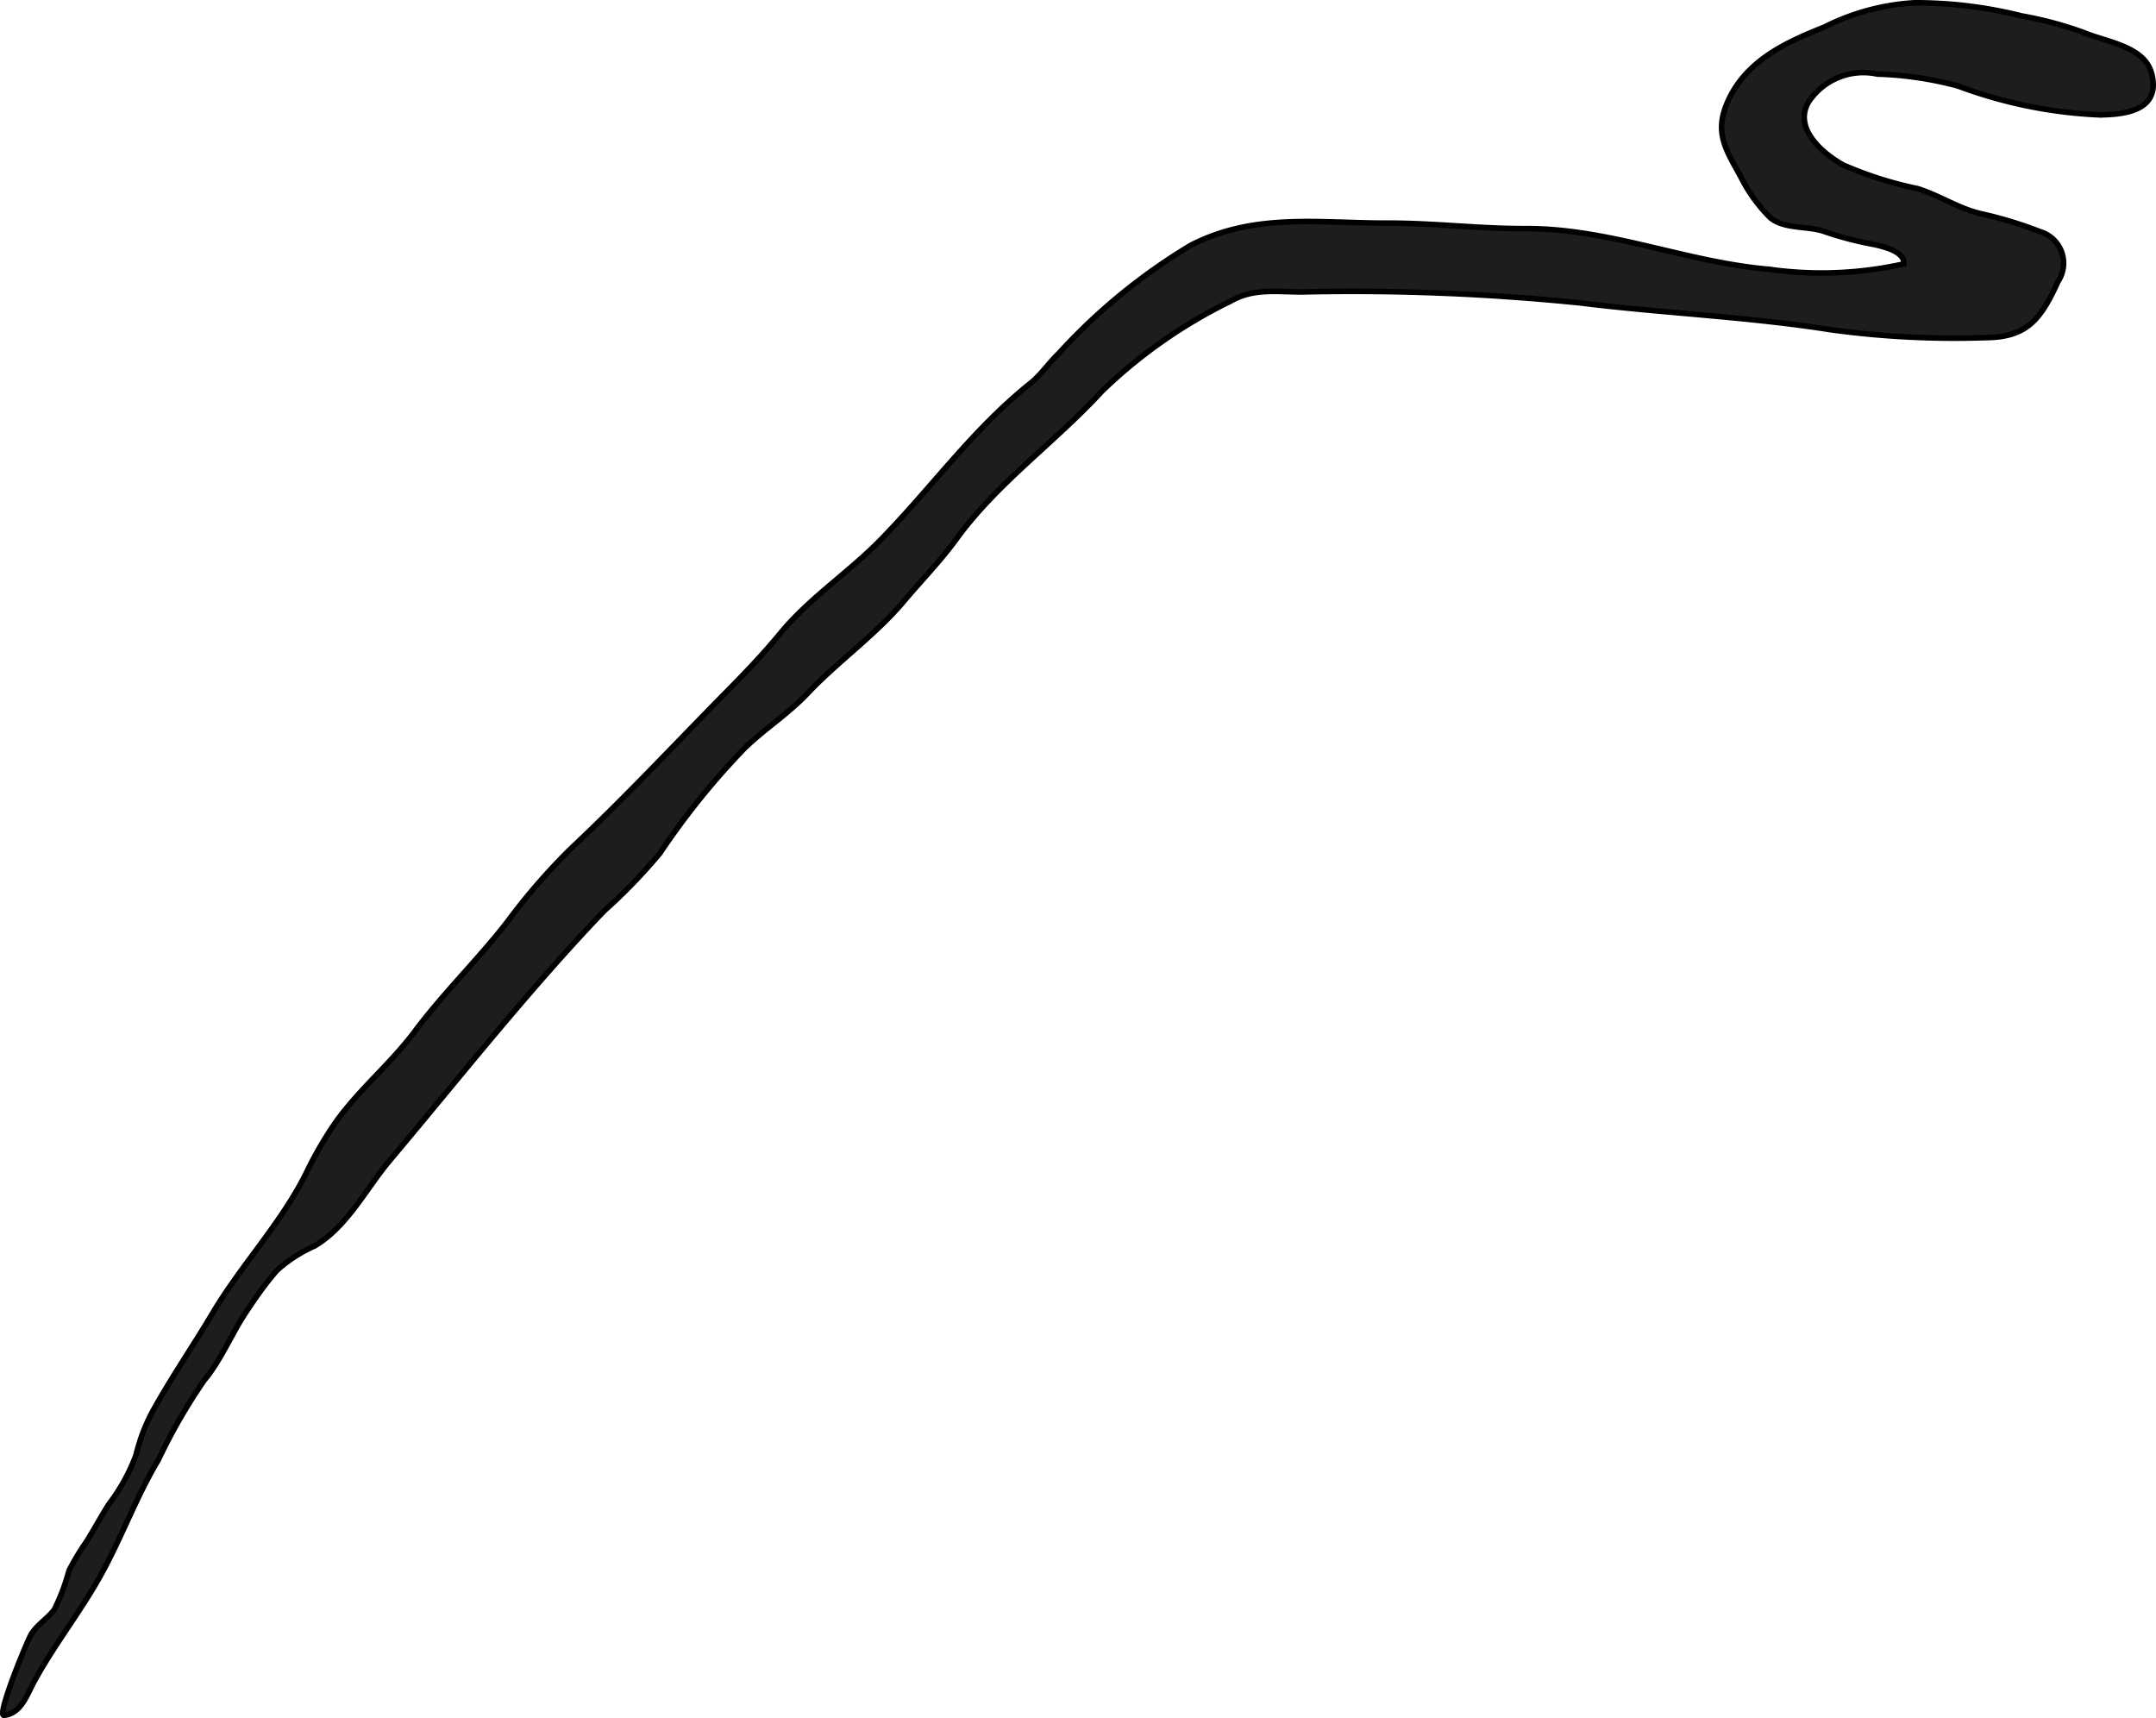
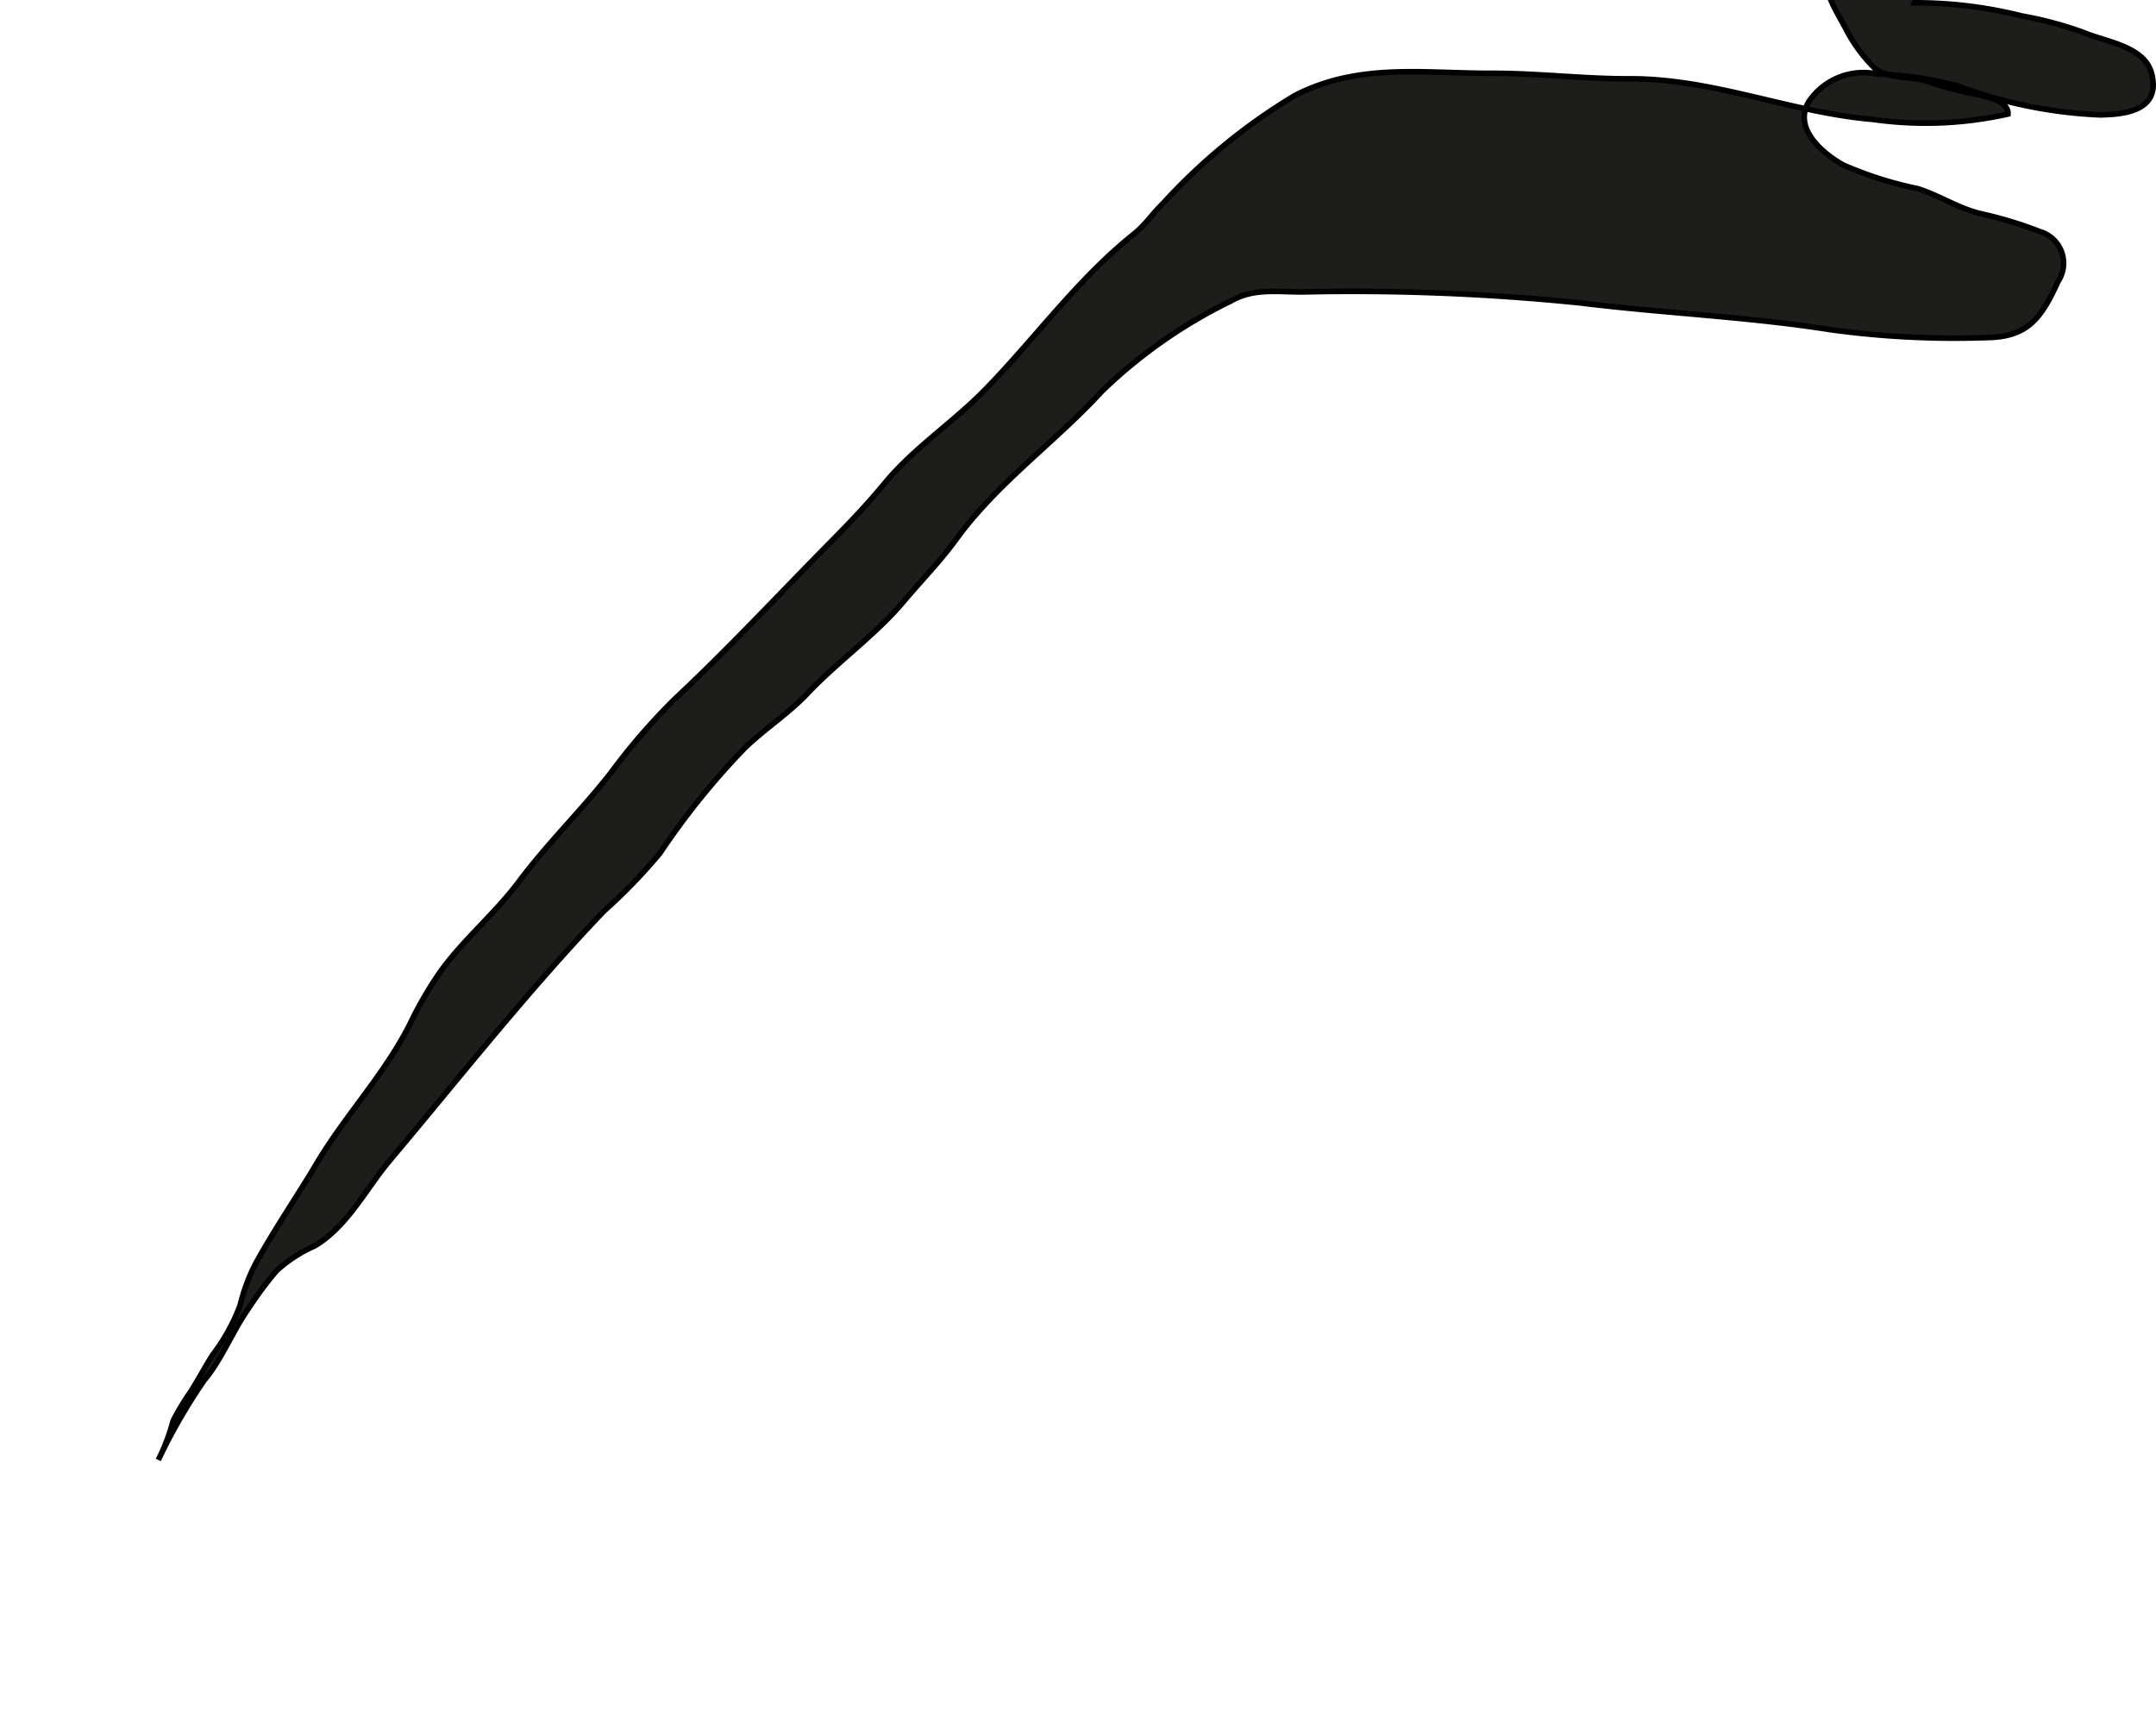
<svg xmlns="http://www.w3.org/2000/svg" version="1.1" width="34.184mm" height="27.24mm" viewBox="0 0 96.9 77.216">
  <defs>
    <style type="text/css">
      .a {
        fill: #1d1d1b;
        stroke: #000;
        stroke-linecap: round;
        stroke-width: 0.25px;
        fill-rule: evenodd;
      }
    </style>
  </defs>
-   <path class="a" d="M96.76,3.591c.178,1.383-1.29,1.568-2.426,1.57a20.663,20.663,0,0,1-6.336-1.297,15.935,15.935,0,0,0-3.63-.536,2.955,2.955,0,0,0-3.085,1.259c-.679,1.172.588,2.28,1.552,2.823A16.781,16.781,0,0,0,86.185,8.477c1.0.312,1.847.901,2.874,1.133a18.034,18.034,0,0,1,2.633.802,1.478,1.478,0,0,1,.801,2.245c-.774,1.711-1.402,2.502-3.244,2.517a41.087,41.087,0,0,1-6.93-.349c-3.734-.592-7.531-.745-11.289-1.21a100.973,100.973,0,0,0-12.486-.495c-1.26,0-2.209-.175-3.261.427a22.432,22.432,0,0,0-5.76,4.039c-2.096,2.286-4.684,4.092-6.54,6.64-.722.993-1.576,1.861-2.366,2.802-1.27,1.512-2.963,2.694-4.326,4.138-.866.918-1.933,1.591-2.833,2.468a33.786,33.786,0,0,0-3.794,4.705,24.244,24.244,0,0,1-2.519,2.605C25.371,42.798,23.694,44.742,22.045,46.709c-1.516,1.809-3.007,3.64-4.528,5.446-1.065,1.266-1.907,2.972-3.374,3.84a6.365,6.365,0,0,0-1.705,1.106,15.866,15.866,0,0,0-1.248,1.674c-.726,1.023-1.228,2.33-2.007,3.25a25.486,25.486,0,0,0-2.067,3.587c-1.04,1.739-1.695,3.622-2.703,5.384-.898,1.572-2.044,3.032-2.899,4.617-.307.572-.574,1.397-1.333,1.477-.355.036,1.063-3.4,1.23-3.657.293-.451.717-.682,1.025-1.088a9.243,9.243,0,0,0,.667-1.763,11.19,11.19,0,0,1,.772-1.284c.352-.55.662-1.143,1.017-1.695a8.579,8.579,0,0,0,1.221-2.211,8.227,8.227,0,0,1,.717-1.91c.843-1.532,1.83-2.961,2.723-4.462,1.301-2.19,3.081-4.033,4.217-6.317a16.695,16.695,0,0,1,1.358-2.327c1.053-1.454,2.451-2.598,3.523-4.035,1.278-1.712,2.818-3.201,4.129-4.885a28.237,28.237,0,0,1,2.865-3.308c2.4-2.245,4.687-4.705,7.035-7.084.823-.834,1.641-1.69,2.387-2.597,1.315-1.598,3.077-2.737,4.517-4.211,2.307-2.361,4.125-4.947,6.718-7.023.497-.398.825-.912,1.289-1.357a26.363,26.363,0,0,1,5.924-4.851c2.872-1.478,5.759-.991,8.867-.998,2.061-.004,4.125.255,6.181.247,3.777-.014,7.241,1.516,10.95,1.829a16.916,16.916,0,0,0,6.055-.244c.046-.562-.941-.781-1.351-.873a15.367,15.367,0,0,1-2.157-.558c-.771-.294-1.826-.106-2.488-.635a6.952,6.952,0,0,1-1.344-1.864c-.638-1.155-1.165-1.932-.63-3.235.793-1.93,2.599-2.762,4.403-3.481A10.286,10.286,0,0,1,86.04.125a19.622,19.622,0,0,1,4.832.592,16.513,16.513,0,0,1,2.772.742c.985.42,2.731.612,3.055,1.831A2.324,2.324,0,0,1,96.76,3.591Z" />
+   <path class="a" d="M96.76,3.591c.178,1.383-1.29,1.568-2.426,1.57a20.663,20.663,0,0,1-6.336-1.297,15.935,15.935,0,0,0-3.63-.536,2.955,2.955,0,0,0-3.085,1.259c-.679,1.172.588,2.28,1.552,2.823A16.781,16.781,0,0,0,86.185,8.477c1.0.312,1.847.901,2.874,1.133a18.034,18.034,0,0,1,2.633.802,1.478,1.478,0,0,1,.801,2.245c-.774,1.711-1.402,2.502-3.244,2.517a41.087,41.087,0,0,1-6.93-.349c-3.734-.592-7.531-.745-11.289-1.21a100.973,100.973,0,0,0-12.486-.495c-1.26,0-2.209-.175-3.261.427a22.432,22.432,0,0,0-5.76,4.039c-2.096,2.286-4.684,4.092-6.54,6.64-.722.993-1.576,1.861-2.366,2.802-1.27,1.512-2.963,2.694-4.326,4.138-.866.918-1.933,1.591-2.833,2.468a33.786,33.786,0,0,0-3.794,4.705,24.244,24.244,0,0,1-2.519,2.605C25.371,42.798,23.694,44.742,22.045,46.709c-1.516,1.809-3.007,3.64-4.528,5.446-1.065,1.266-1.907,2.972-3.374,3.84a6.365,6.365,0,0,0-1.705,1.106,15.866,15.866,0,0,0-1.248,1.674c-.726,1.023-1.228,2.33-2.007,3.25a25.486,25.486,0,0,0-2.067,3.587a9.243,9.243,0,0,0,.667-1.763,11.19,11.19,0,0,1,.772-1.284c.352-.55.662-1.143,1.017-1.695a8.579,8.579,0,0,0,1.221-2.211,8.227,8.227,0,0,1,.717-1.91c.843-1.532,1.83-2.961,2.723-4.462,1.301-2.19,3.081-4.033,4.217-6.317a16.695,16.695,0,0,1,1.358-2.327c1.053-1.454,2.451-2.598,3.523-4.035,1.278-1.712,2.818-3.201,4.129-4.885a28.237,28.237,0,0,1,2.865-3.308c2.4-2.245,4.687-4.705,7.035-7.084.823-.834,1.641-1.69,2.387-2.597,1.315-1.598,3.077-2.737,4.517-4.211,2.307-2.361,4.125-4.947,6.718-7.023.497-.398.825-.912,1.289-1.357a26.363,26.363,0,0,1,5.924-4.851c2.872-1.478,5.759-.991,8.867-.998,2.061-.004,4.125.255,6.181.247,3.777-.014,7.241,1.516,10.95,1.829a16.916,16.916,0,0,0,6.055-.244c.046-.562-.941-.781-1.351-.873a15.367,15.367,0,0,1-2.157-.558c-.771-.294-1.826-.106-2.488-.635a6.952,6.952,0,0,1-1.344-1.864c-.638-1.155-1.165-1.932-.63-3.235.793-1.93,2.599-2.762,4.403-3.481A10.286,10.286,0,0,1,86.04.125a19.622,19.622,0,0,1,4.832.592,16.513,16.513,0,0,1,2.772.742c.985.42,2.731.612,3.055,1.831A2.324,2.324,0,0,1,96.76,3.591Z" />
</svg>